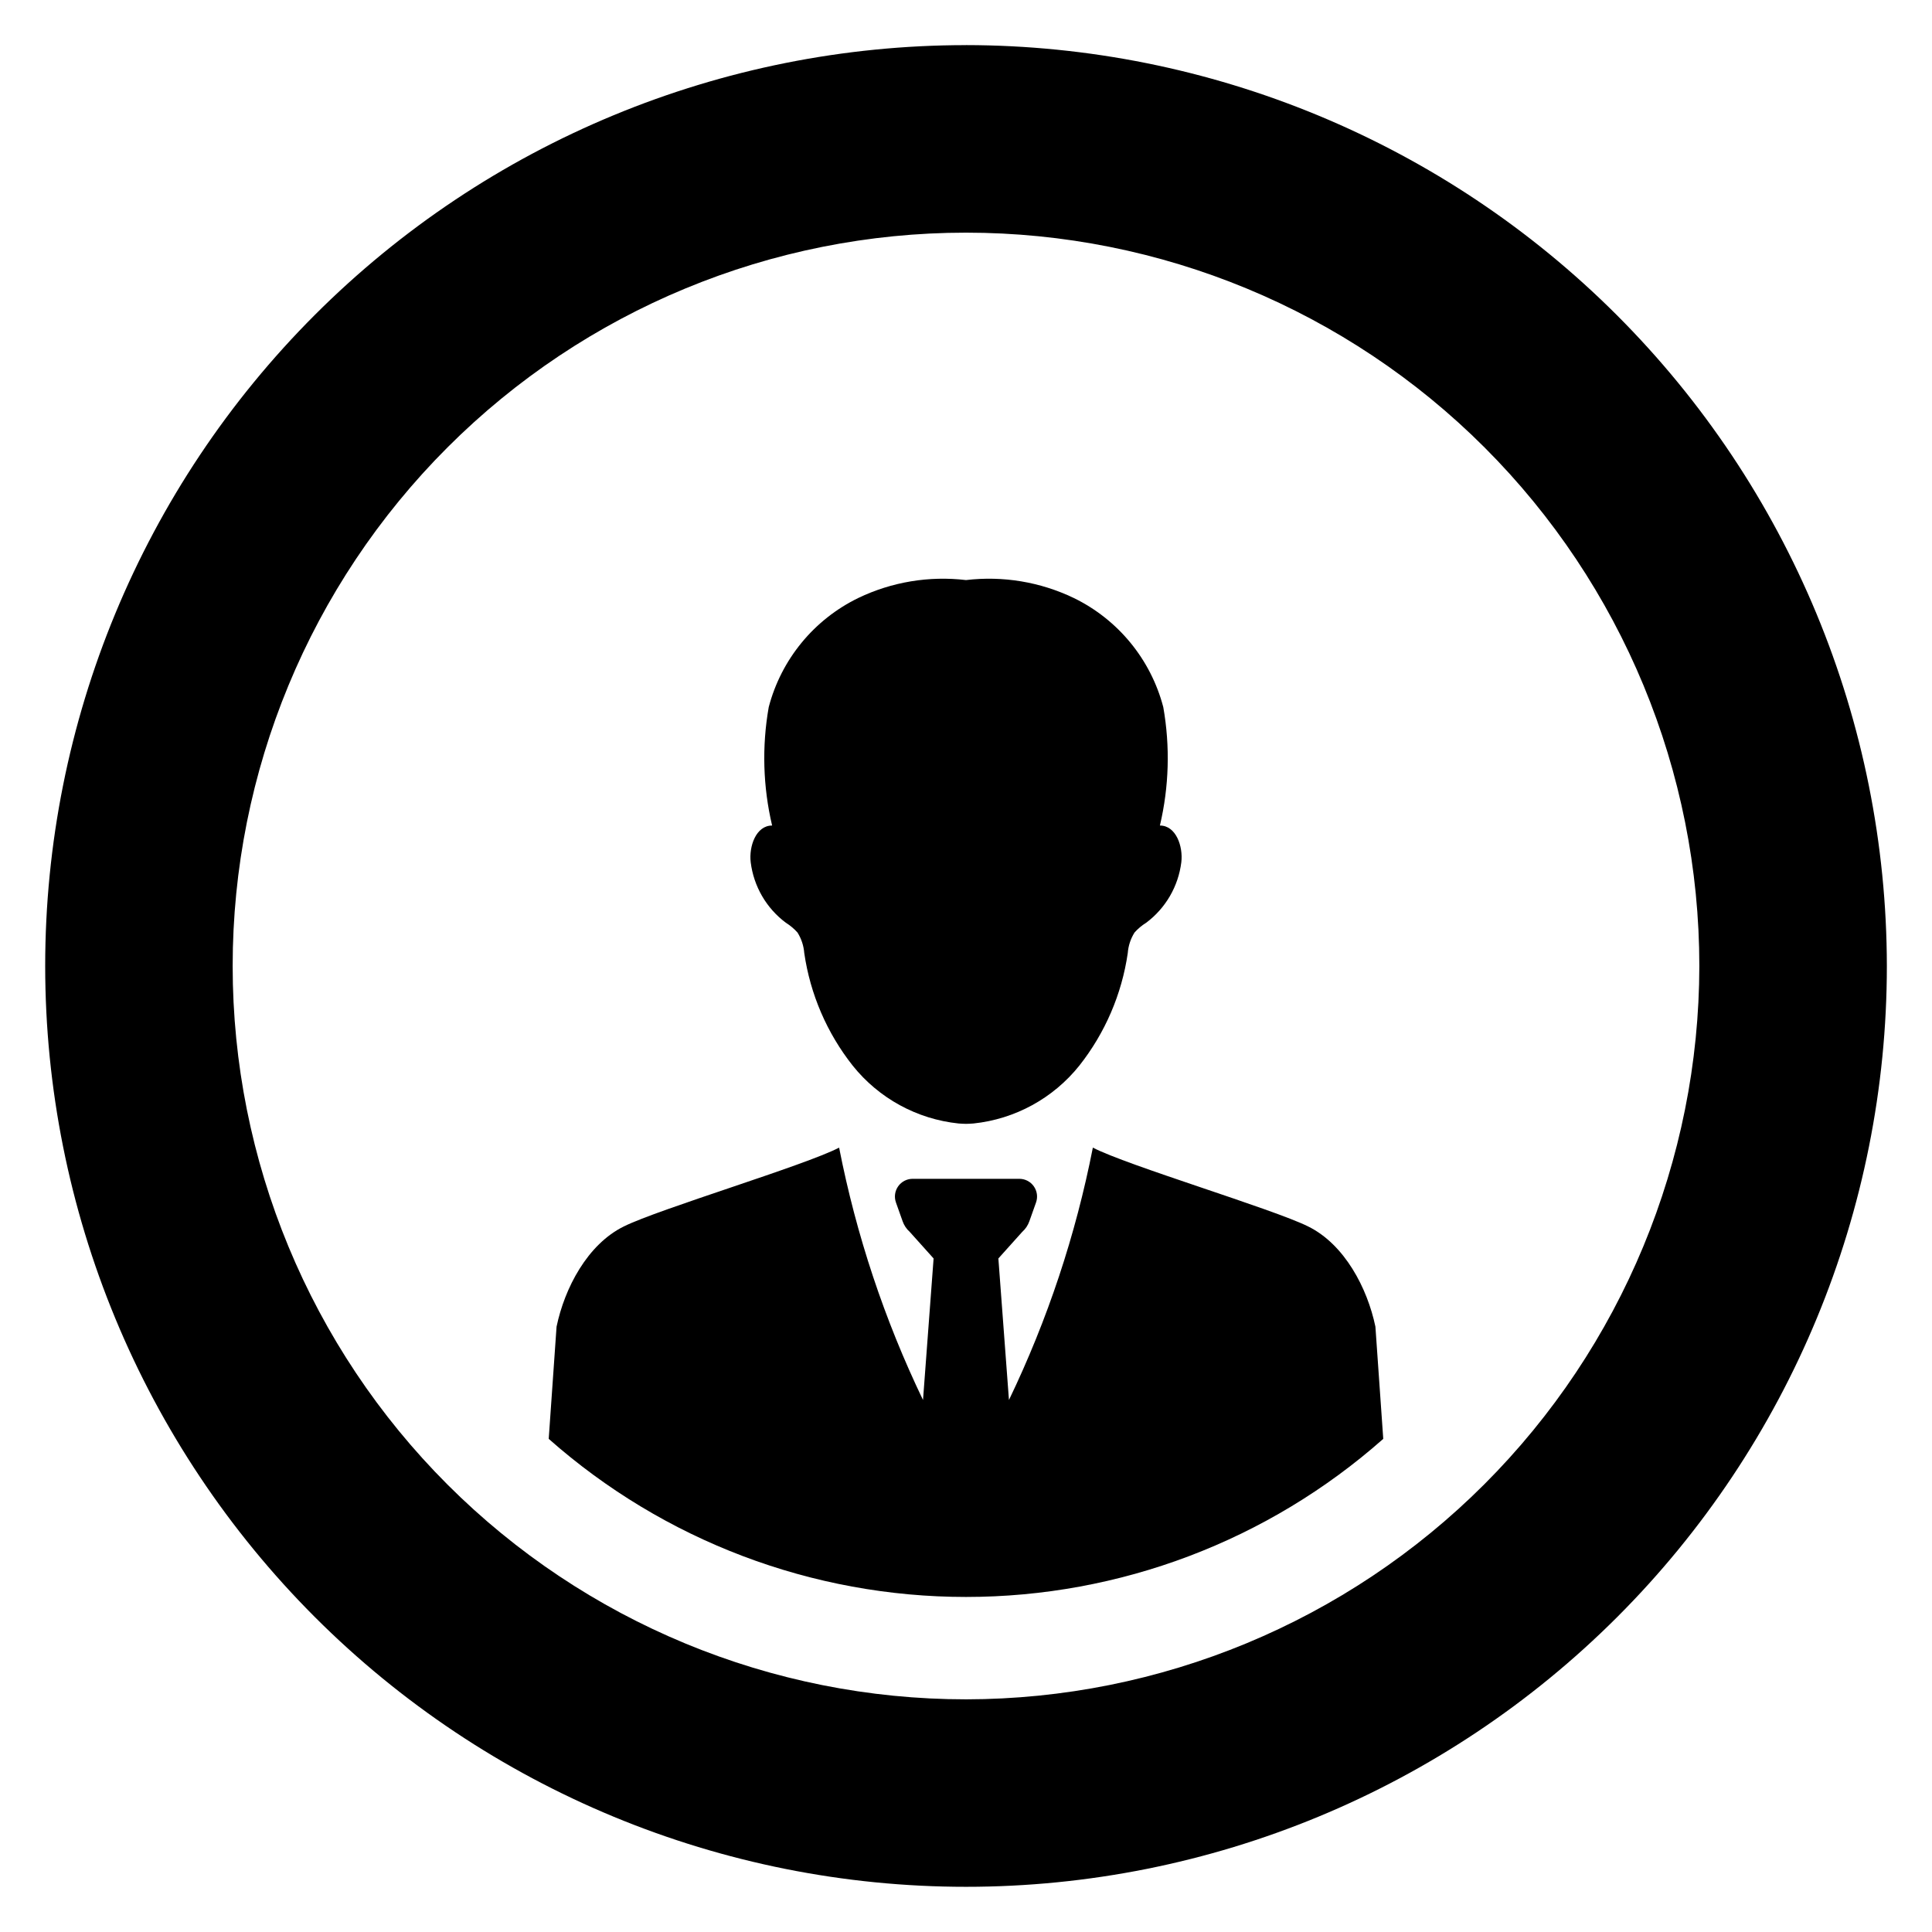
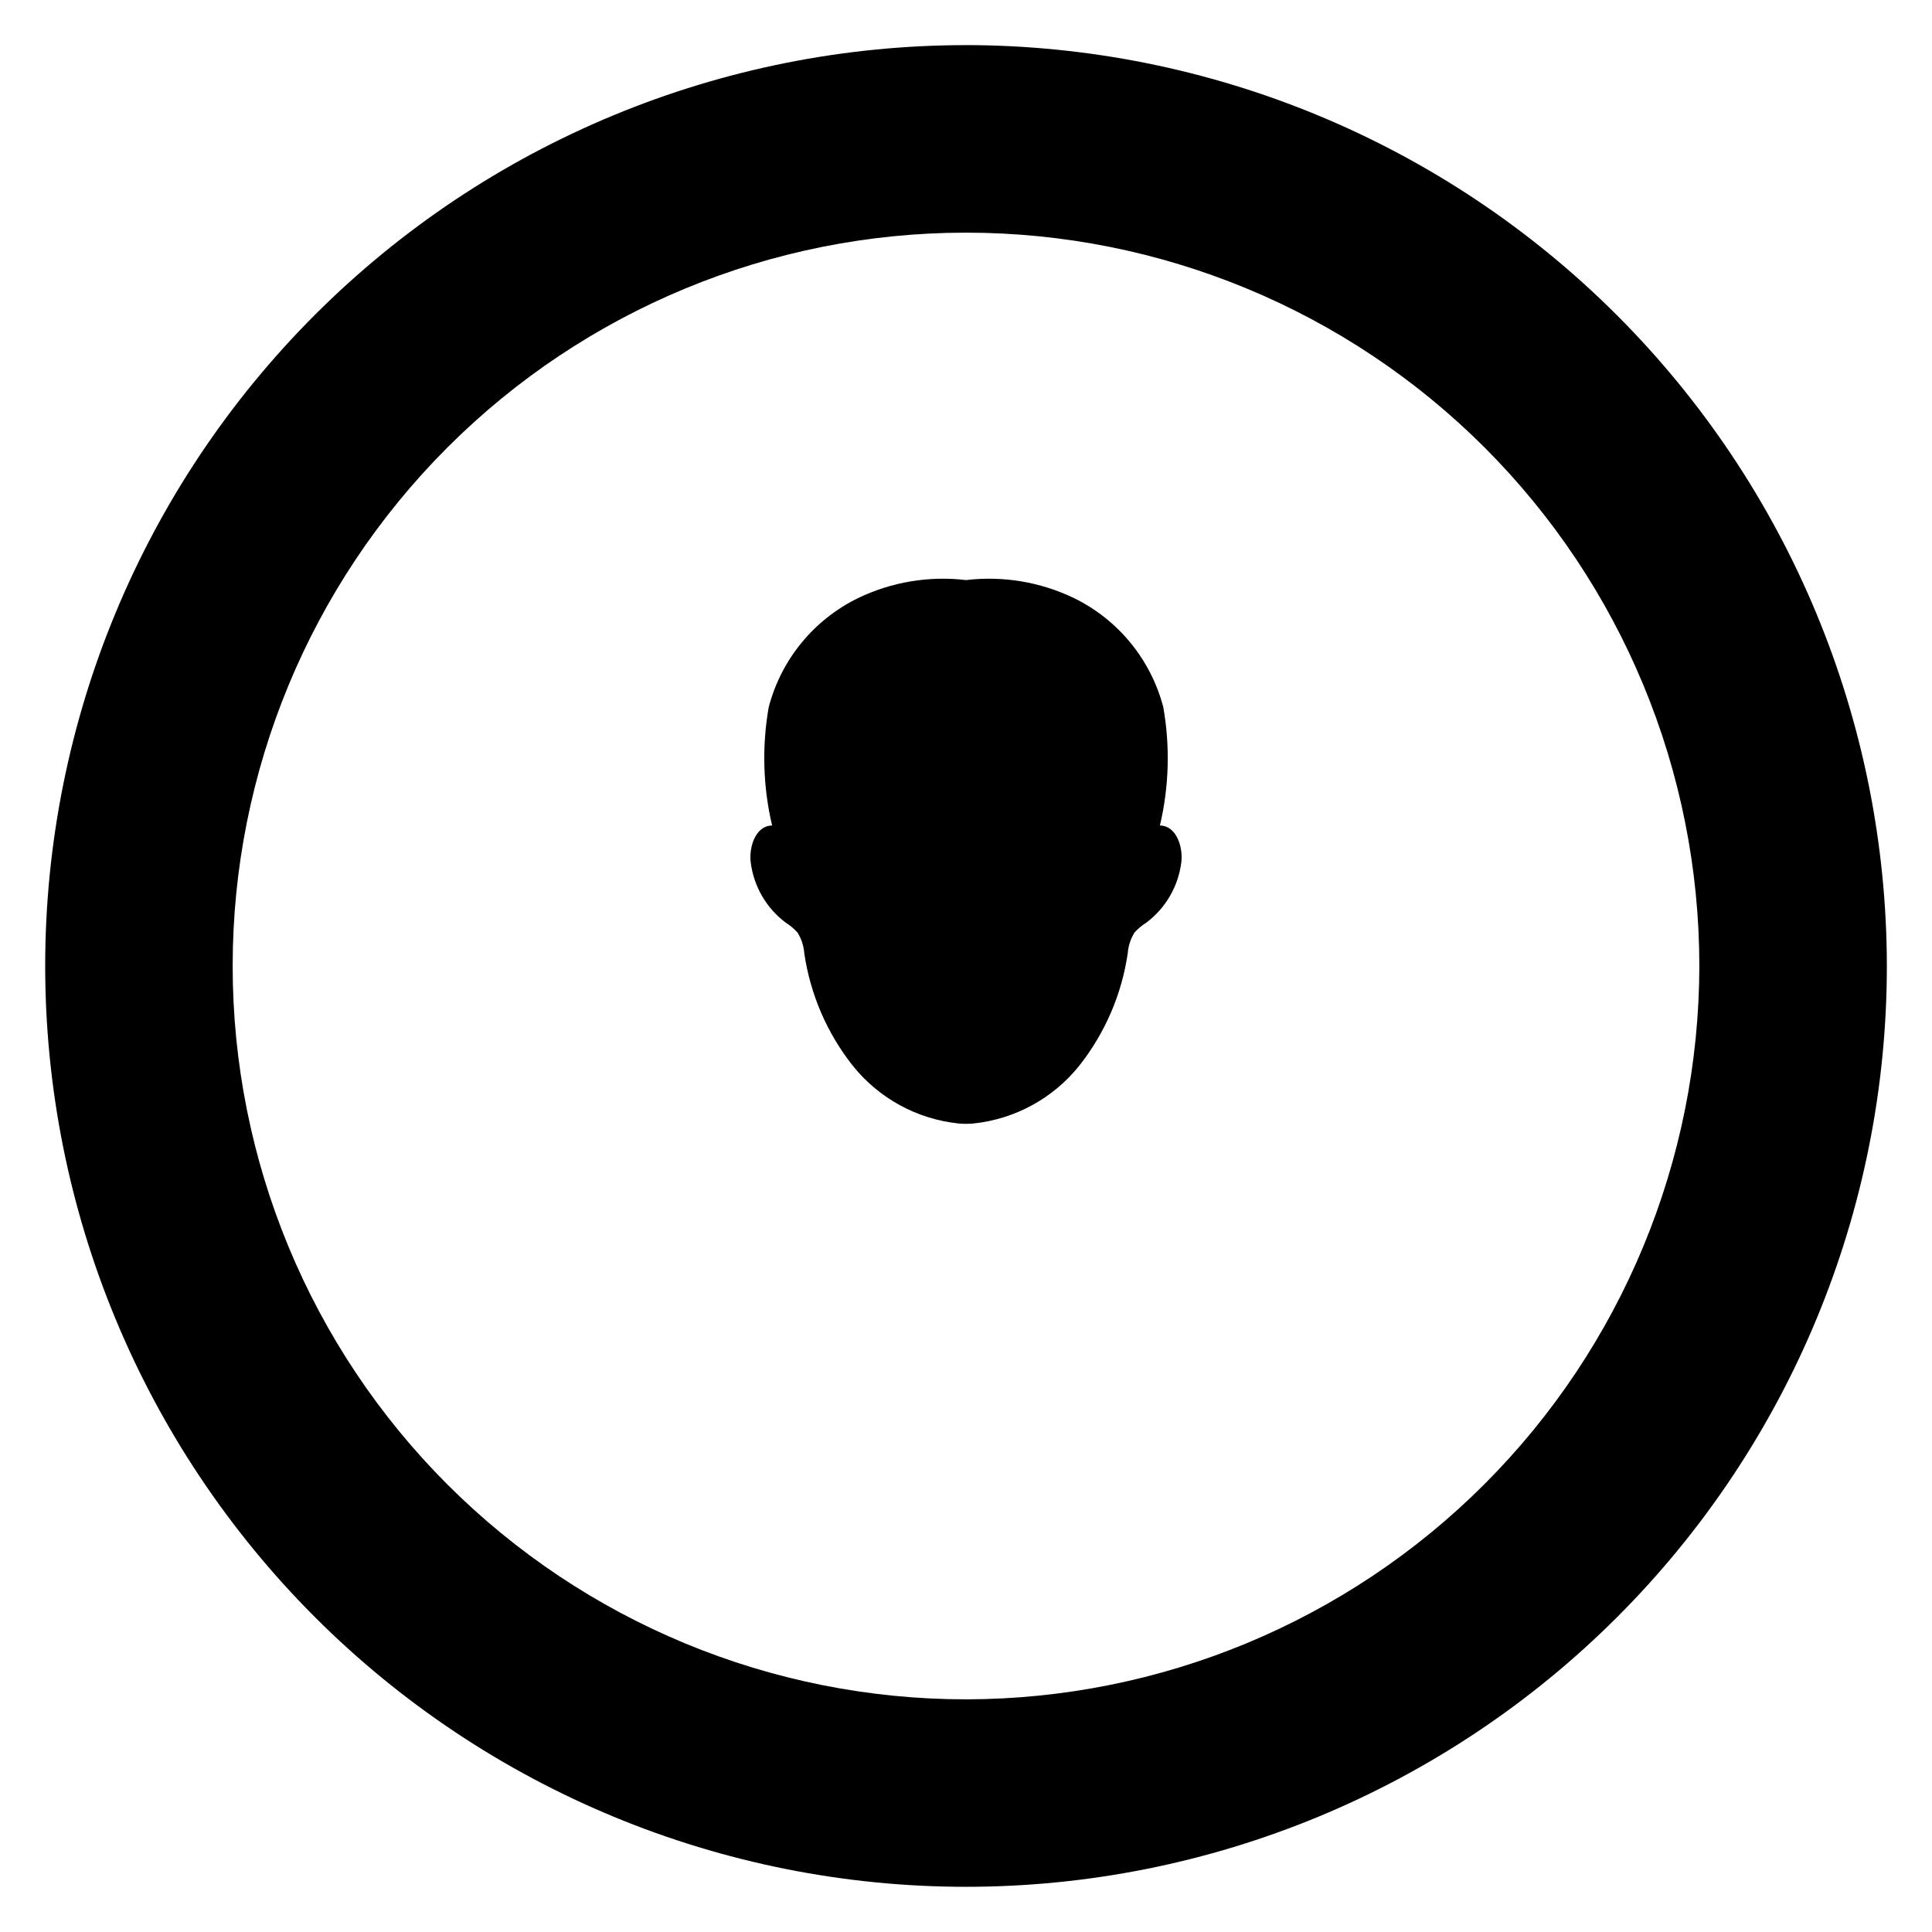
<svg xmlns="http://www.w3.org/2000/svg" fill="#000000" width="800px" height="800px" version="1.1" viewBox="144 144 512 512">
  <g>
    <path d="m400 155.96c-64.723 0.004-126.79 25.715-172.55 71.48-45.766 45.766-71.477 107.84-71.473 172.55 0 64.723 25.711 126.79 71.477 172.56 45.766 45.762 107.84 71.473 172.55 71.473 64.723 0 126.79-25.711 172.56-71.477 45.766-45.766 71.473-107.84 71.473-172.56-0.07-64.699-25.809-126.73-71.559-172.48s-107.78-71.48-172.48-71.555zm0 438.38c-51.543 0-100.97-20.477-137.42-56.922-36.445-36.445-56.922-85.879-56.922-137.42 0-51.539 20.477-100.97 56.922-137.42s85.875-56.922 137.42-56.922c51.543 0 100.97 20.477 137.42 56.922 36.445 36.445 56.918 85.875 56.922 137.42-0.059 51.527-20.555 100.93-56.988 137.36-36.434 36.434-85.832 56.926-137.36 56.984z" />
-     <path d="m490.65 469.01c-9.398-4.656-48.039-16.18-57.031-20.879-4.539 23.148-12.008 45.625-22.234 66.883l-2.805-37.508 6.328-7.051c0.867-0.77 1.52-1.75 1.898-2.848l1.766-4.973v0.004c0.496-1.438 0.27-3.023-0.609-4.262s-2.301-1.977-3.82-1.977h-28.293c-1.516 0-2.941 0.738-3.82 1.977s-1.105 2.824-0.605 4.262l1.766 4.973-0.004-0.004c0.379 1.098 1.031 2.078 1.898 2.848l6.328 7.051-2.805 37.508c-10.223-21.258-17.695-43.734-22.234-66.883-8.992 4.699-47.633 16.223-57.031 20.879-9.672 4.746-15.723 16.359-17.848 26.574l-2.078 29.73c30.512 26.996 69.844 41.895 110.58 41.895s80.07-14.898 110.58-41.895l-2.078-29.734c-2.125-10.211-8.18-21.824-17.852-26.57z" />
    <path d="m355.34 391.12c1.035 1.645 1.648 3.516 1.797 5.449 1.582 10.906 6.012 21.199 12.844 29.84 6.926 8.66 17.035 14.18 28.062 15.328 0.652 0.059 1.305 0.074 1.961 0.094 0.652-0.02 1.305-0.035 1.961-0.094 11.027-1.152 21.133-6.672 28.062-15.328 6.828-8.645 11.262-18.938 12.844-29.84 0.145-1.934 0.762-3.805 1.797-5.449 0.902-1.008 1.945-1.883 3.098-2.594 5.148-3.856 8.504-9.641 9.297-16.023 0.504-4.215-1.418-9.742-5.676-9.727 2.43-10.293 2.734-20.969 0.895-31.383-3.309-12.641-11.977-23.207-23.727-28.922-8.875-4.262-18.777-5.906-28.551-4.746-9.773-1.16-19.676 0.484-28.547 4.746-11.754 5.715-20.422 16.277-23.734 28.922-1.836 10.414-1.531 21.094 0.898 31.383-4.262-0.016-6.18 5.512-5.676 9.727 0.793 6.387 4.148 12.172 9.301 16.023 1.148 0.715 2.191 1.59 3.094 2.594z" />
  </g>
</svg>